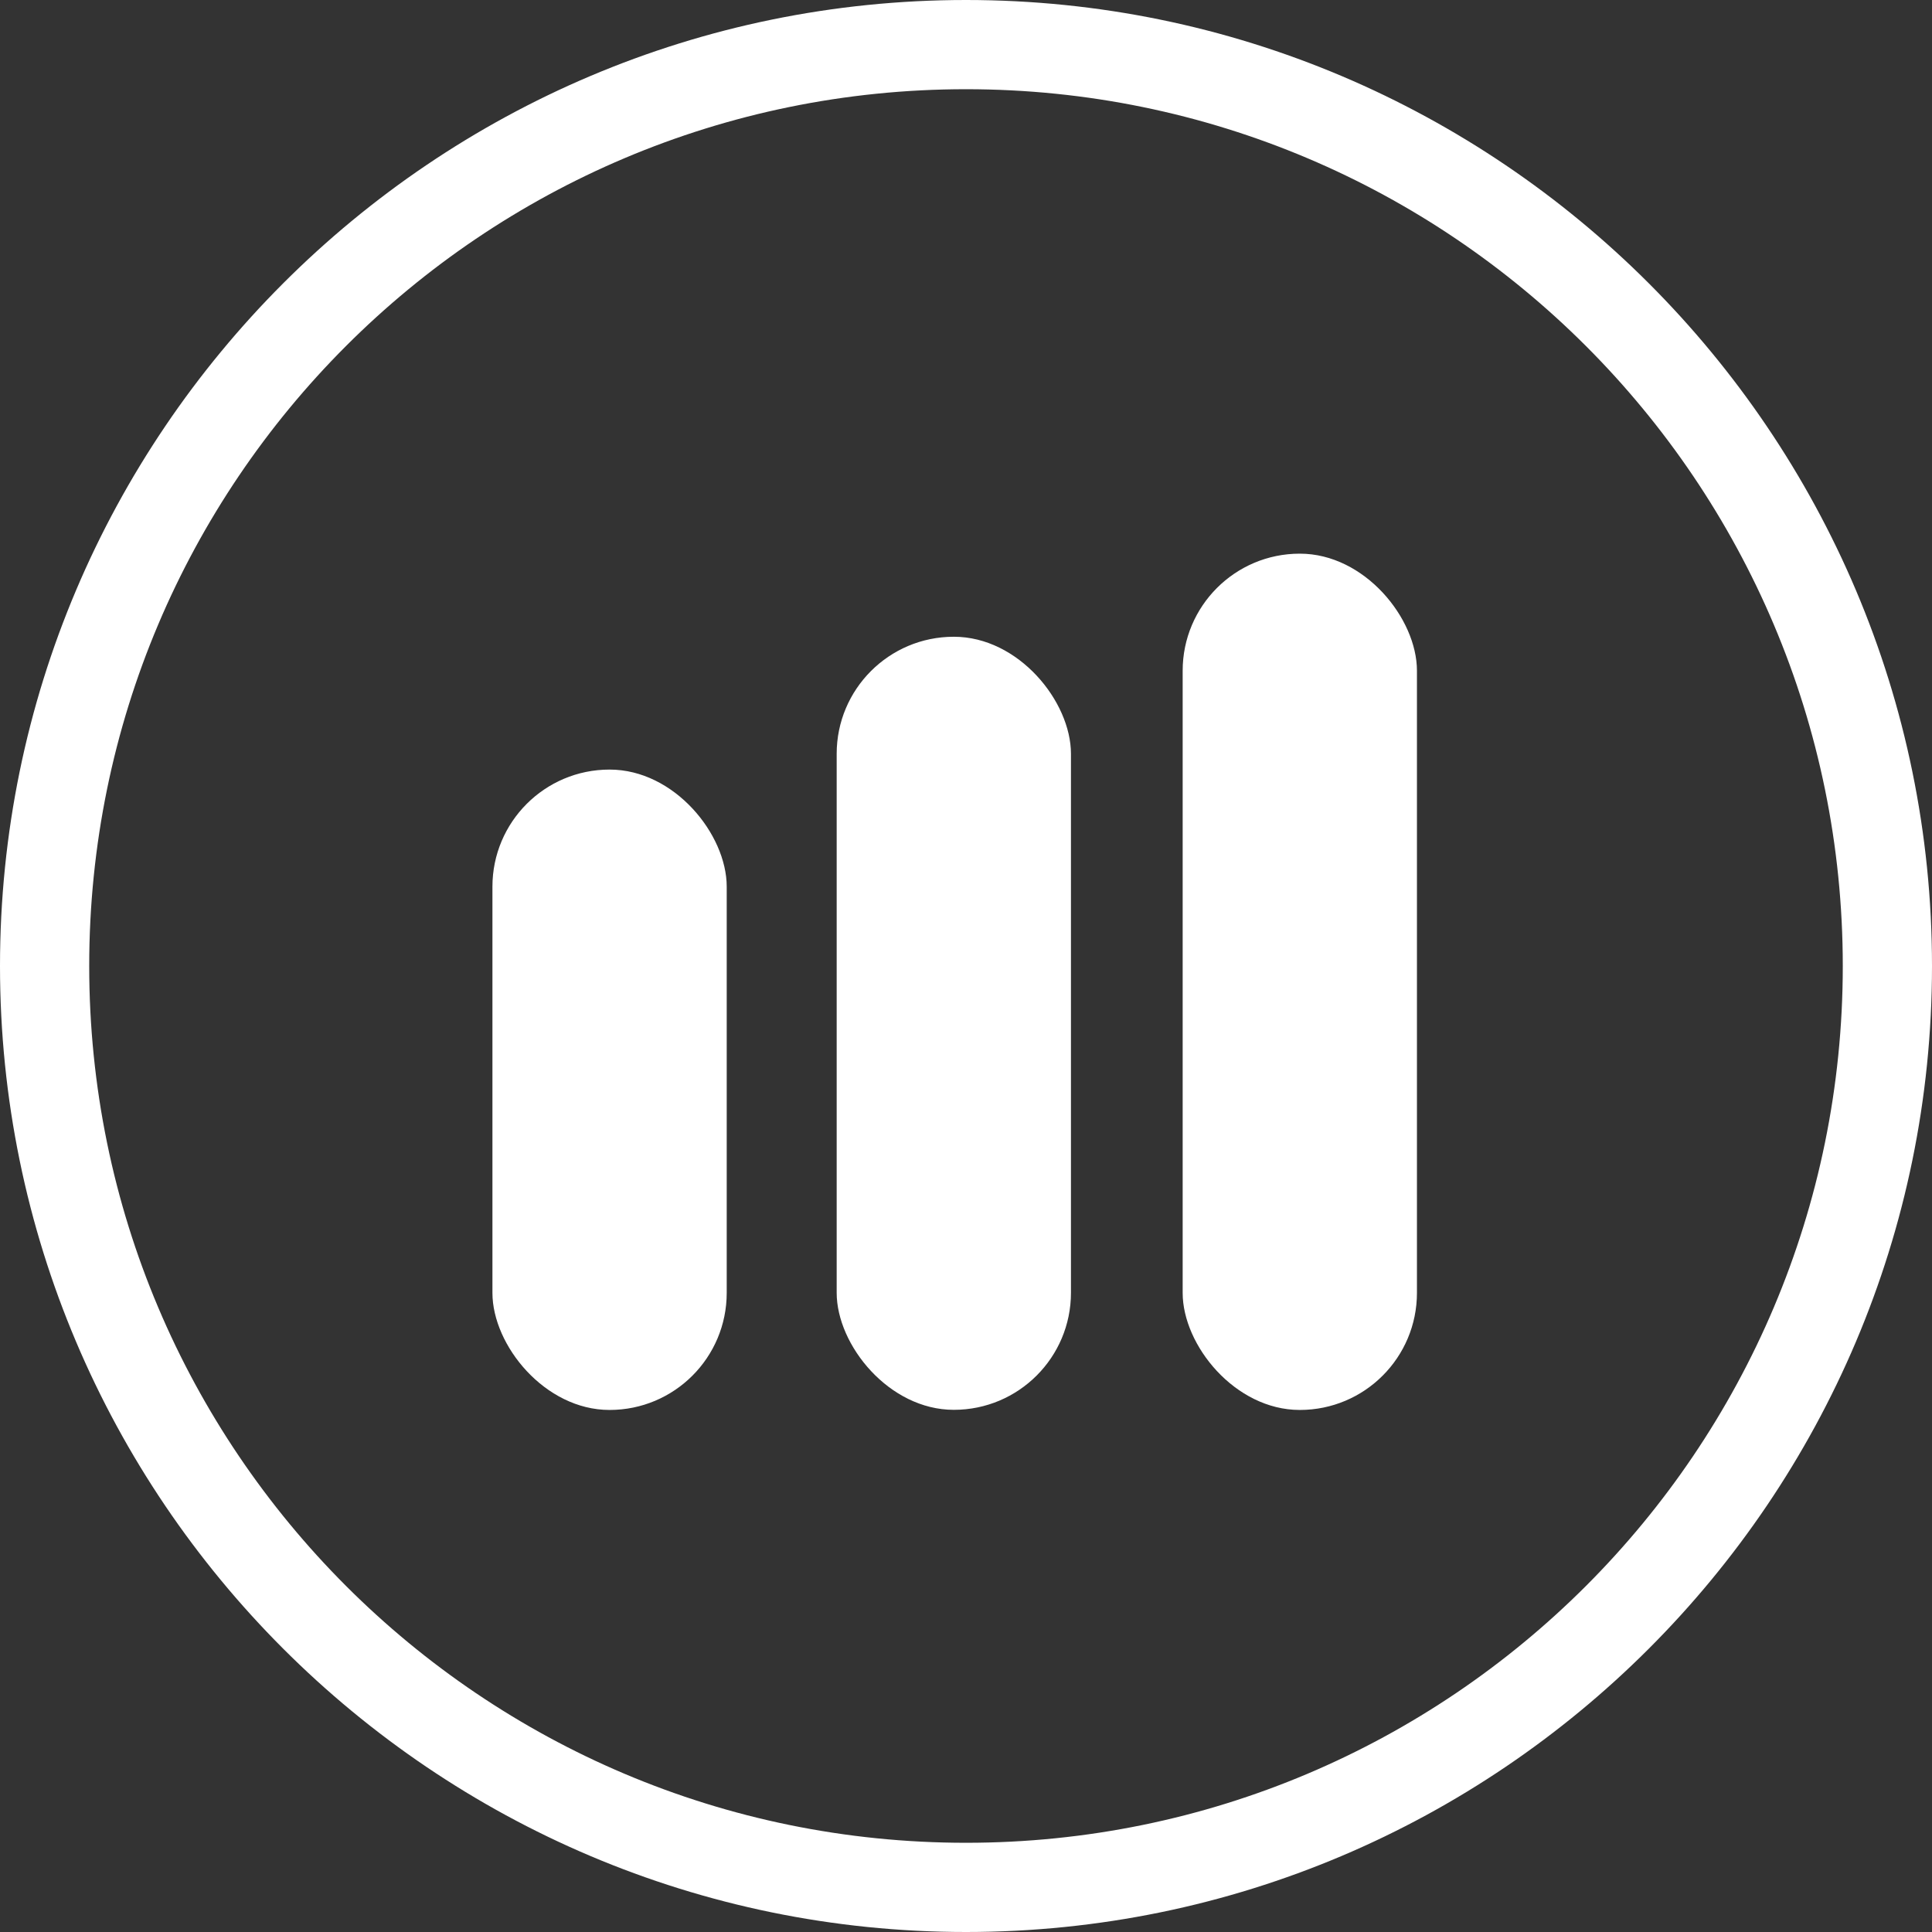
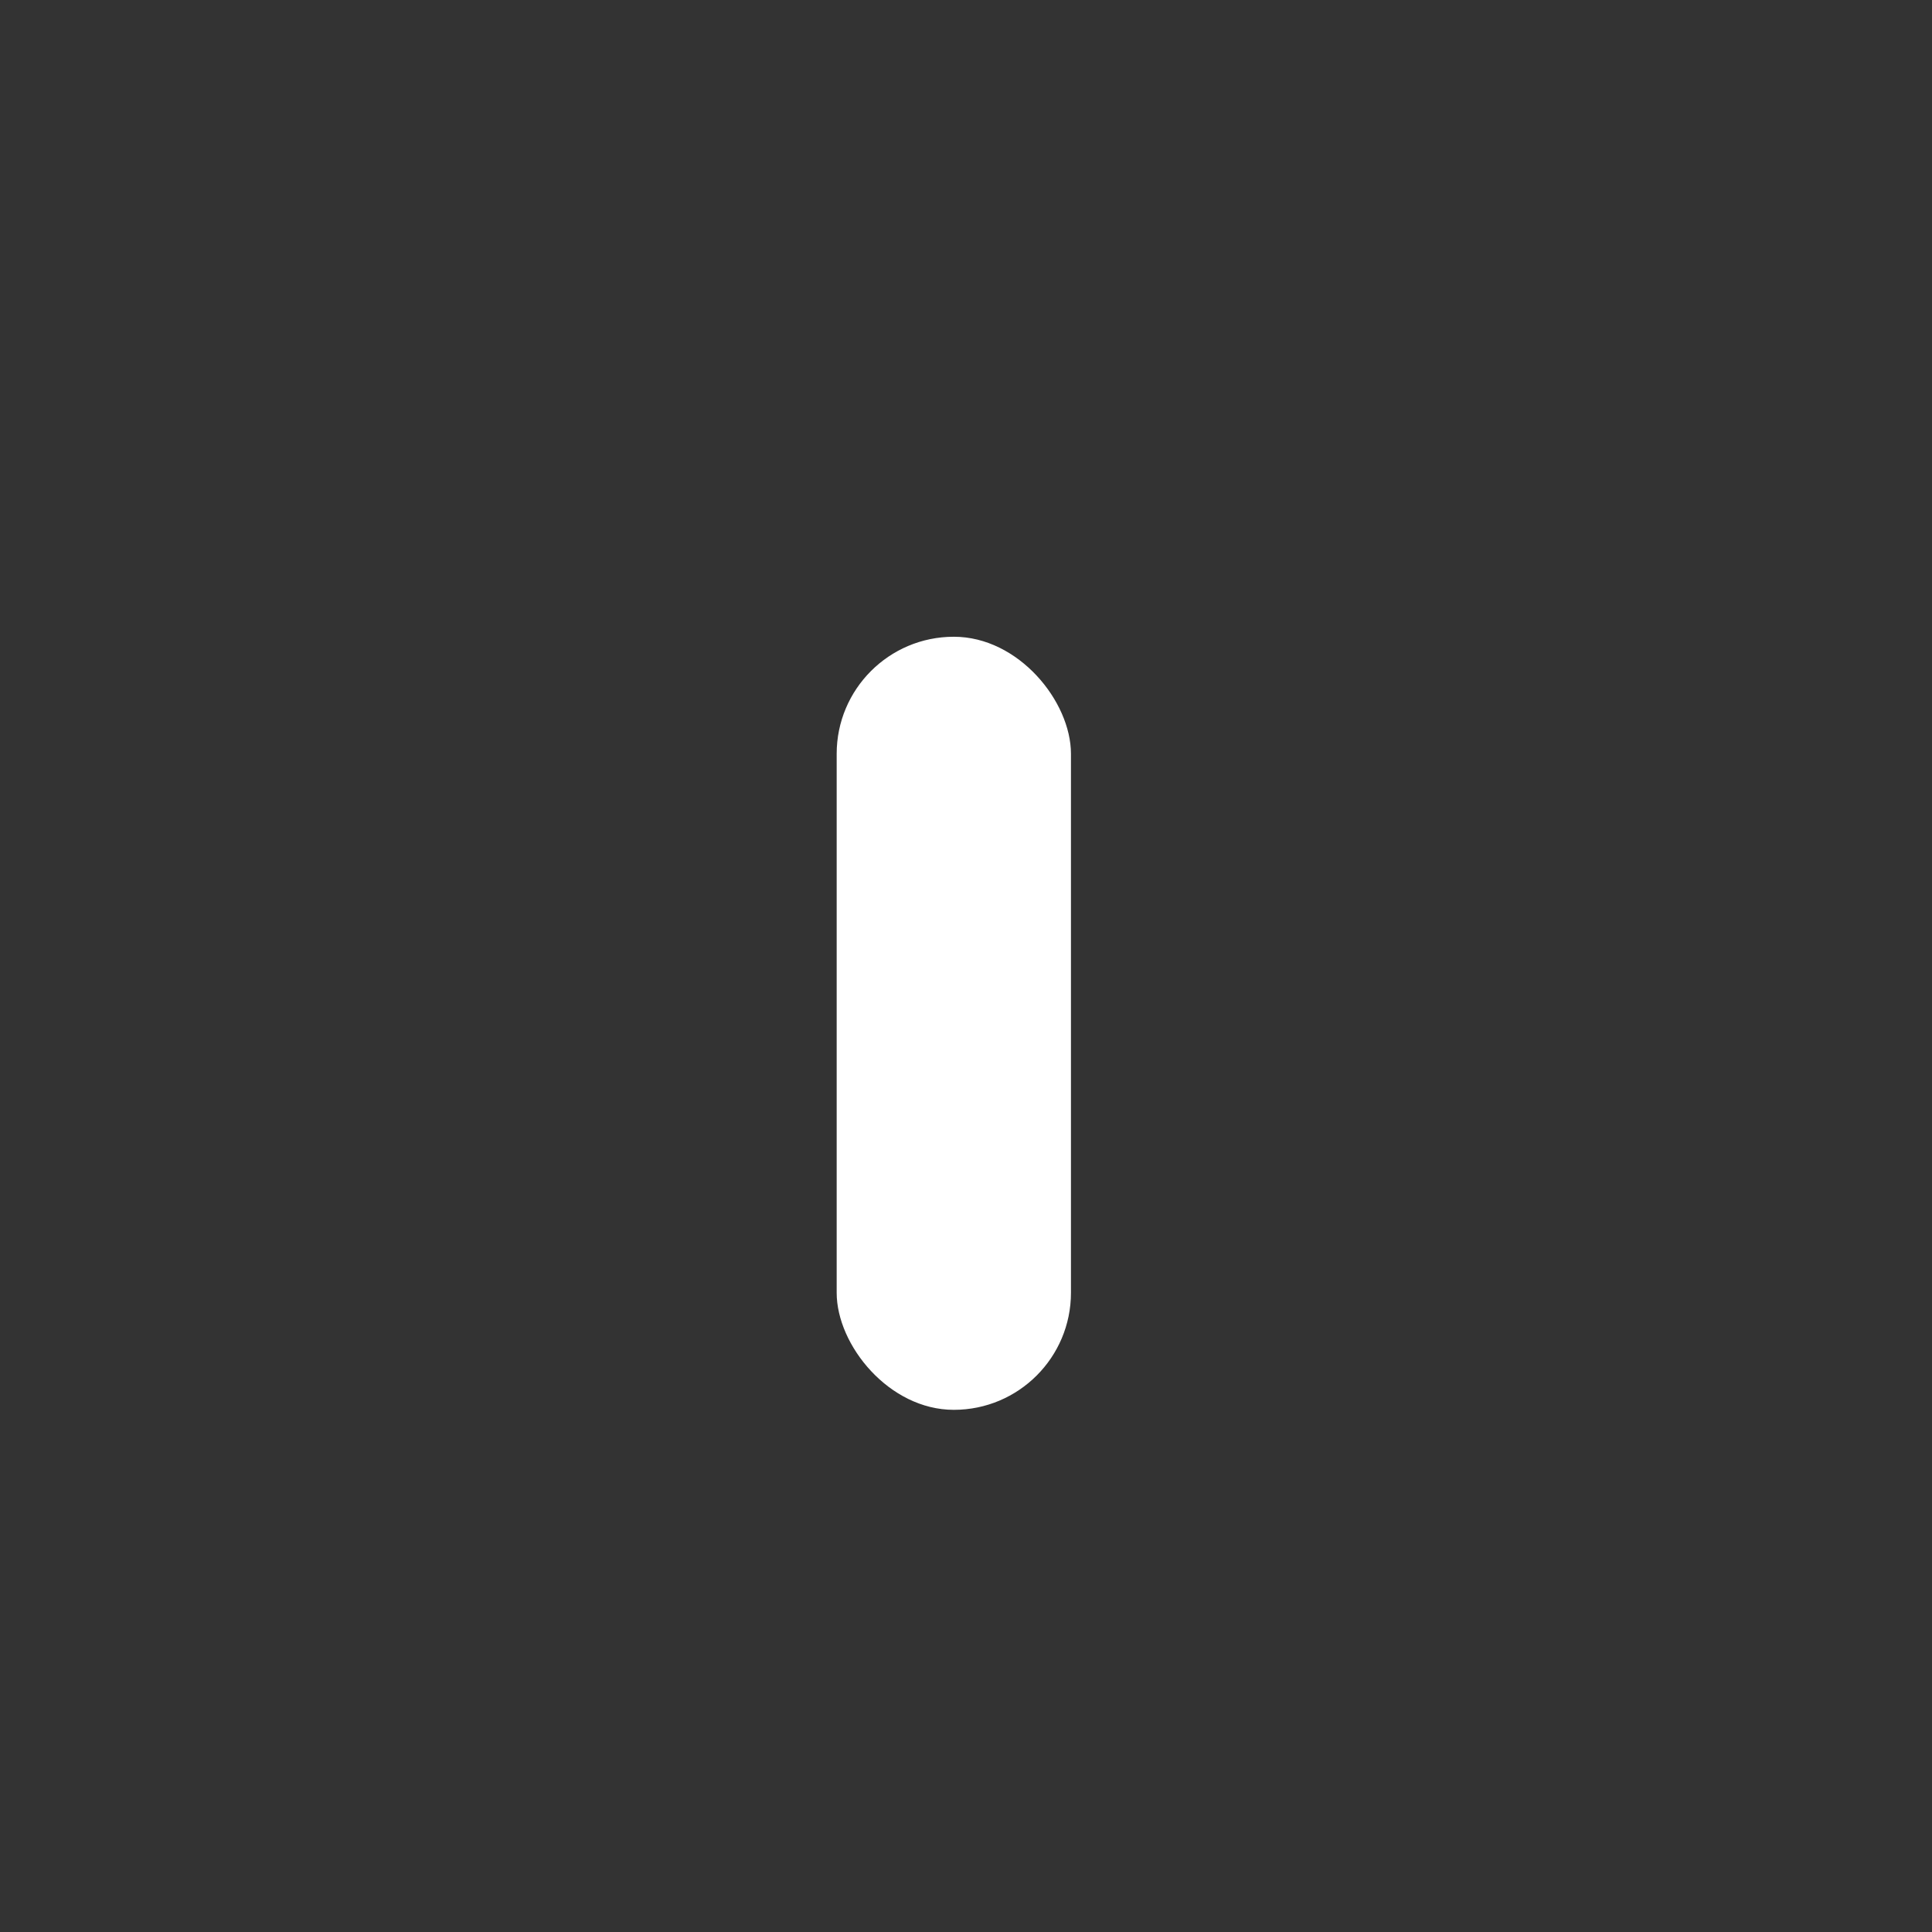
<svg xmlns="http://www.w3.org/2000/svg" id="Layer_1" viewBox="0 0 154.62 154.62">
  <rect x="0" y="0" width="154.62" height="154.62" fill="#333333" stroke="none" />
  <defs>
    <style>.cls-1{fill:#fff;}</style>
  </defs>
-   <path class="cls-1" d="M77.31,7.14c38.75,0,70.17,31.42,70.17,70.17s-31.42,70.17-70.17,70.17S7.14,116.06,7.14,77.31,38.55,7.14,77.31,7.14m0-7.14C34.68,0,0,34.68,0,77.31s34.68,77.31,77.31,77.31,77.31-34.68,77.31-77.31S119.94,0,77.31,0h0Z" />
-   <rect class="cls-1" x="94.65" y="44.31" width="18.75" height="68.53" rx="9.37" ry="9.37" />
  <rect class="cls-1" x="66.96" y="50.96" width="18.75" height="61.87" rx="9.37" ry="9.37" />
-   <rect class="cls-1" x="39.41" y="61.59" width="18.75" height="51.25" rx="9.37" ry="9.37" />
</svg>